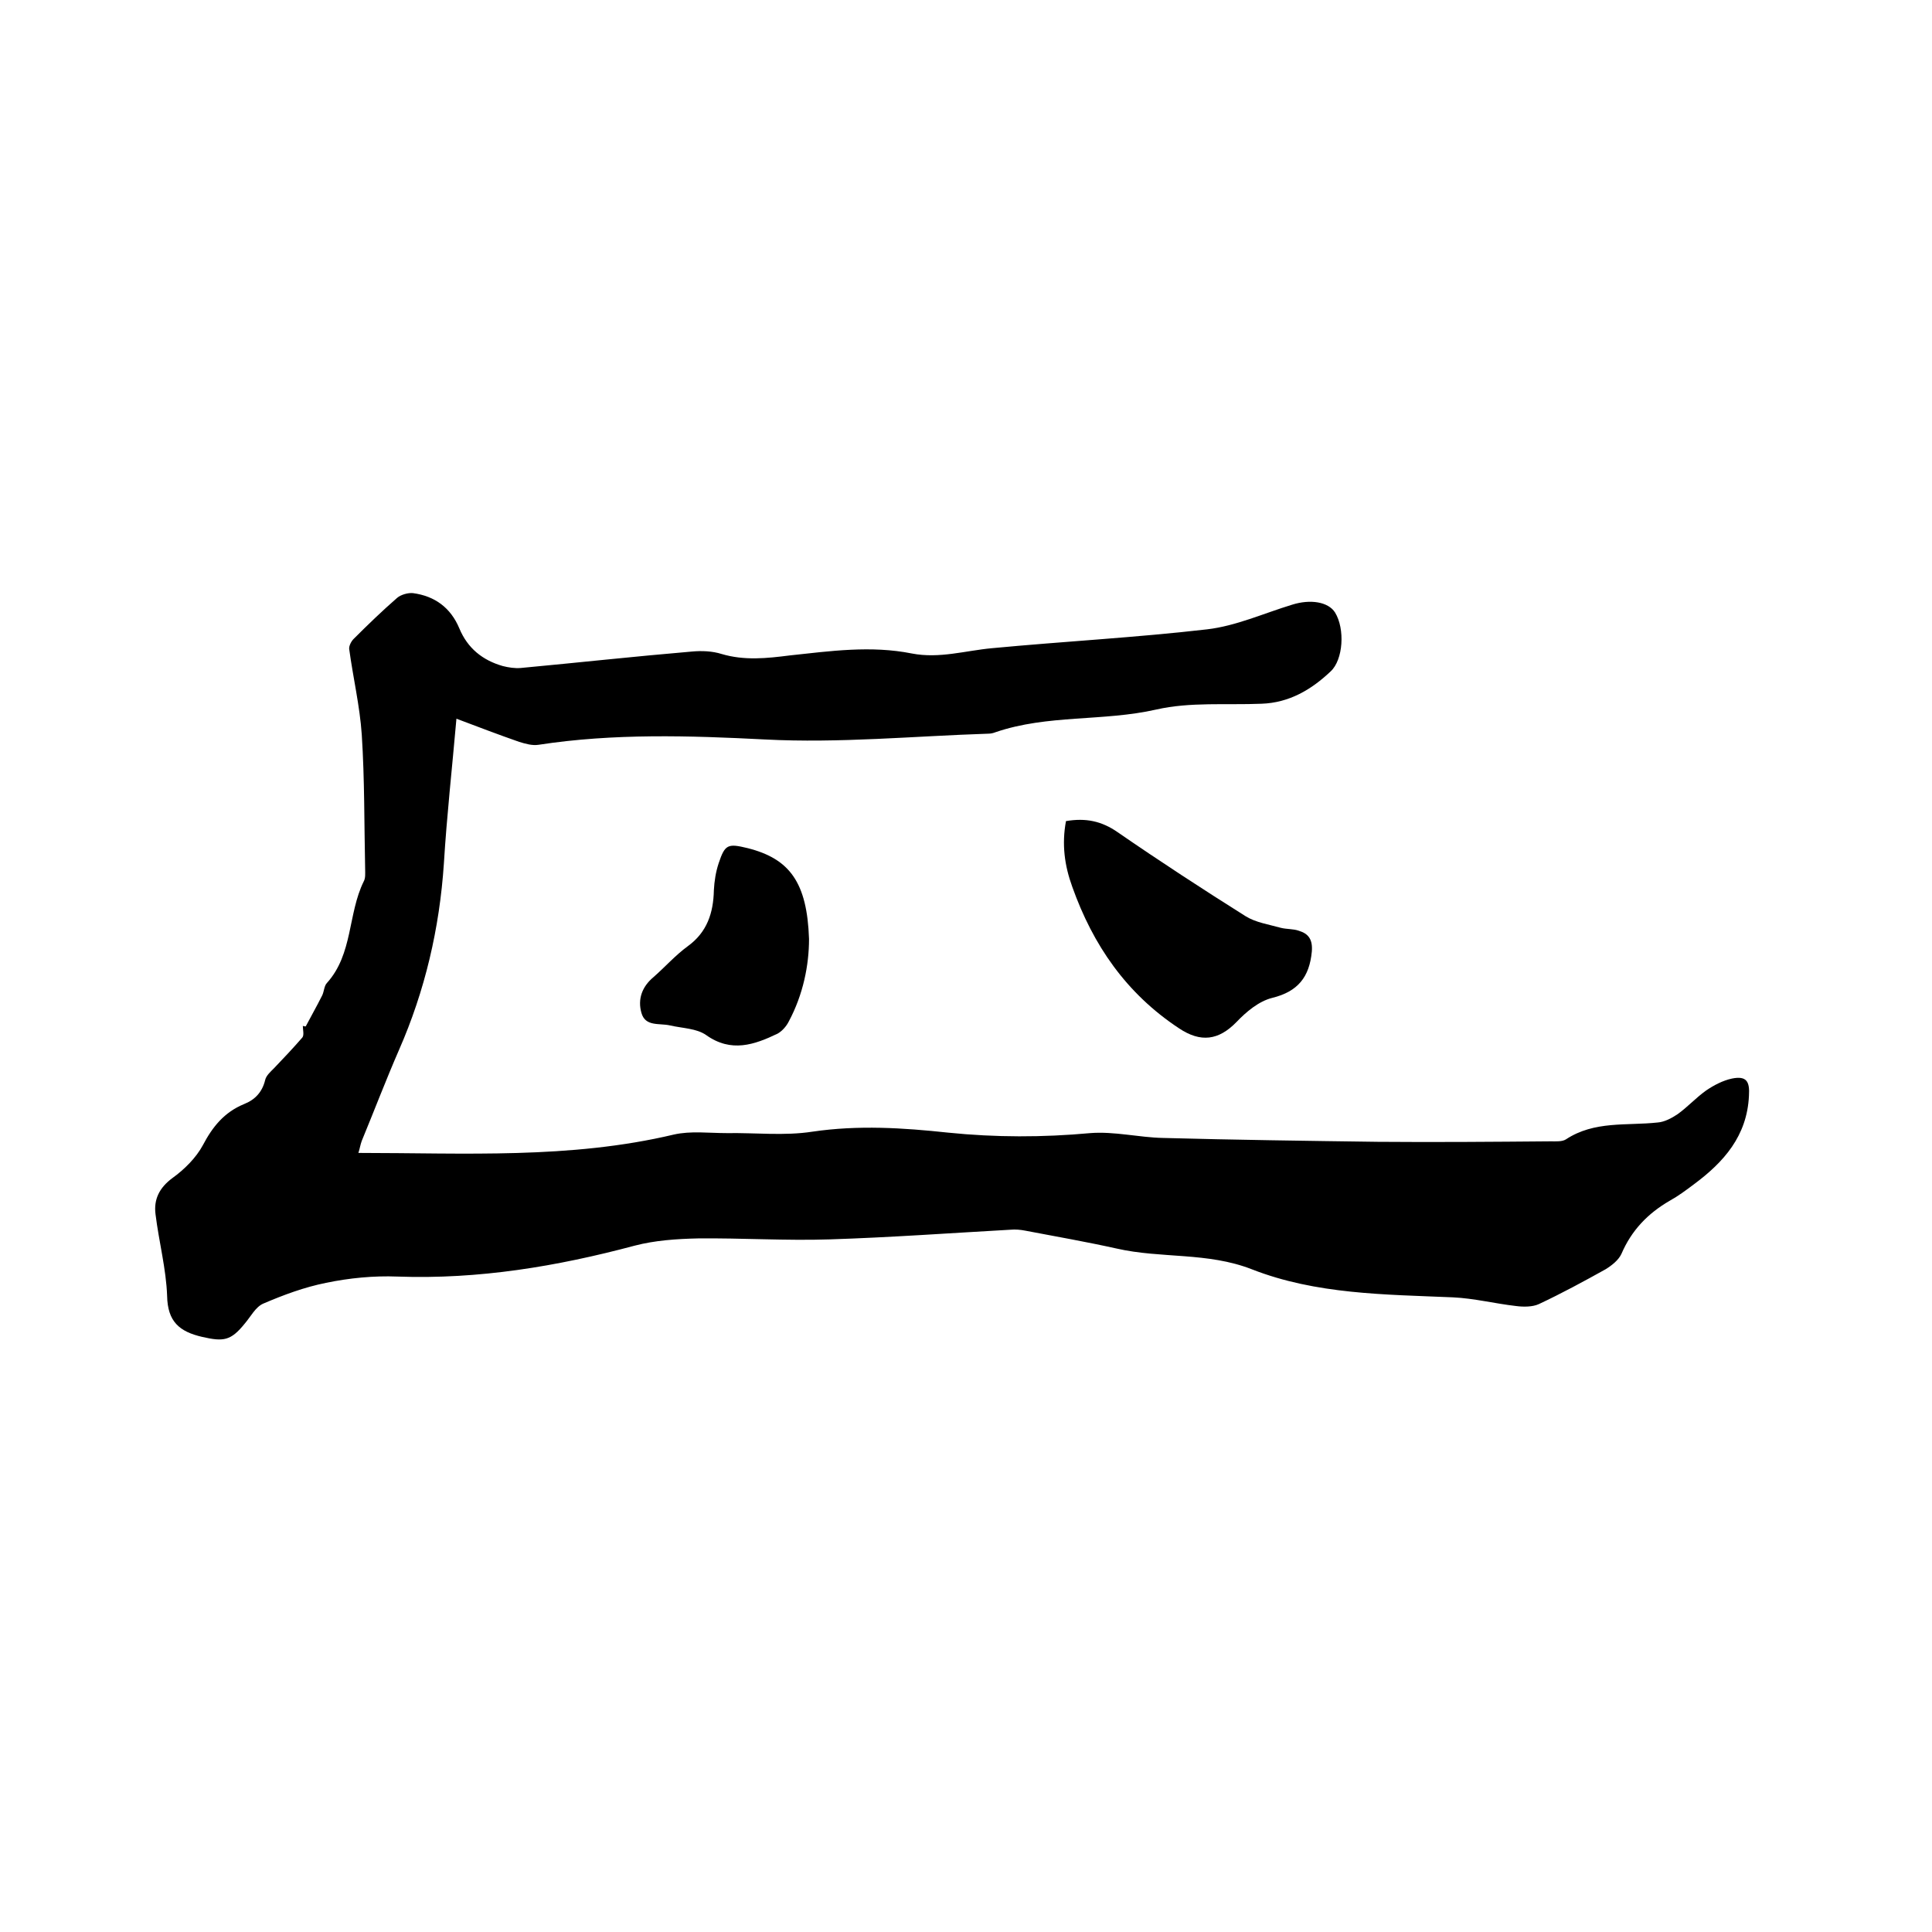
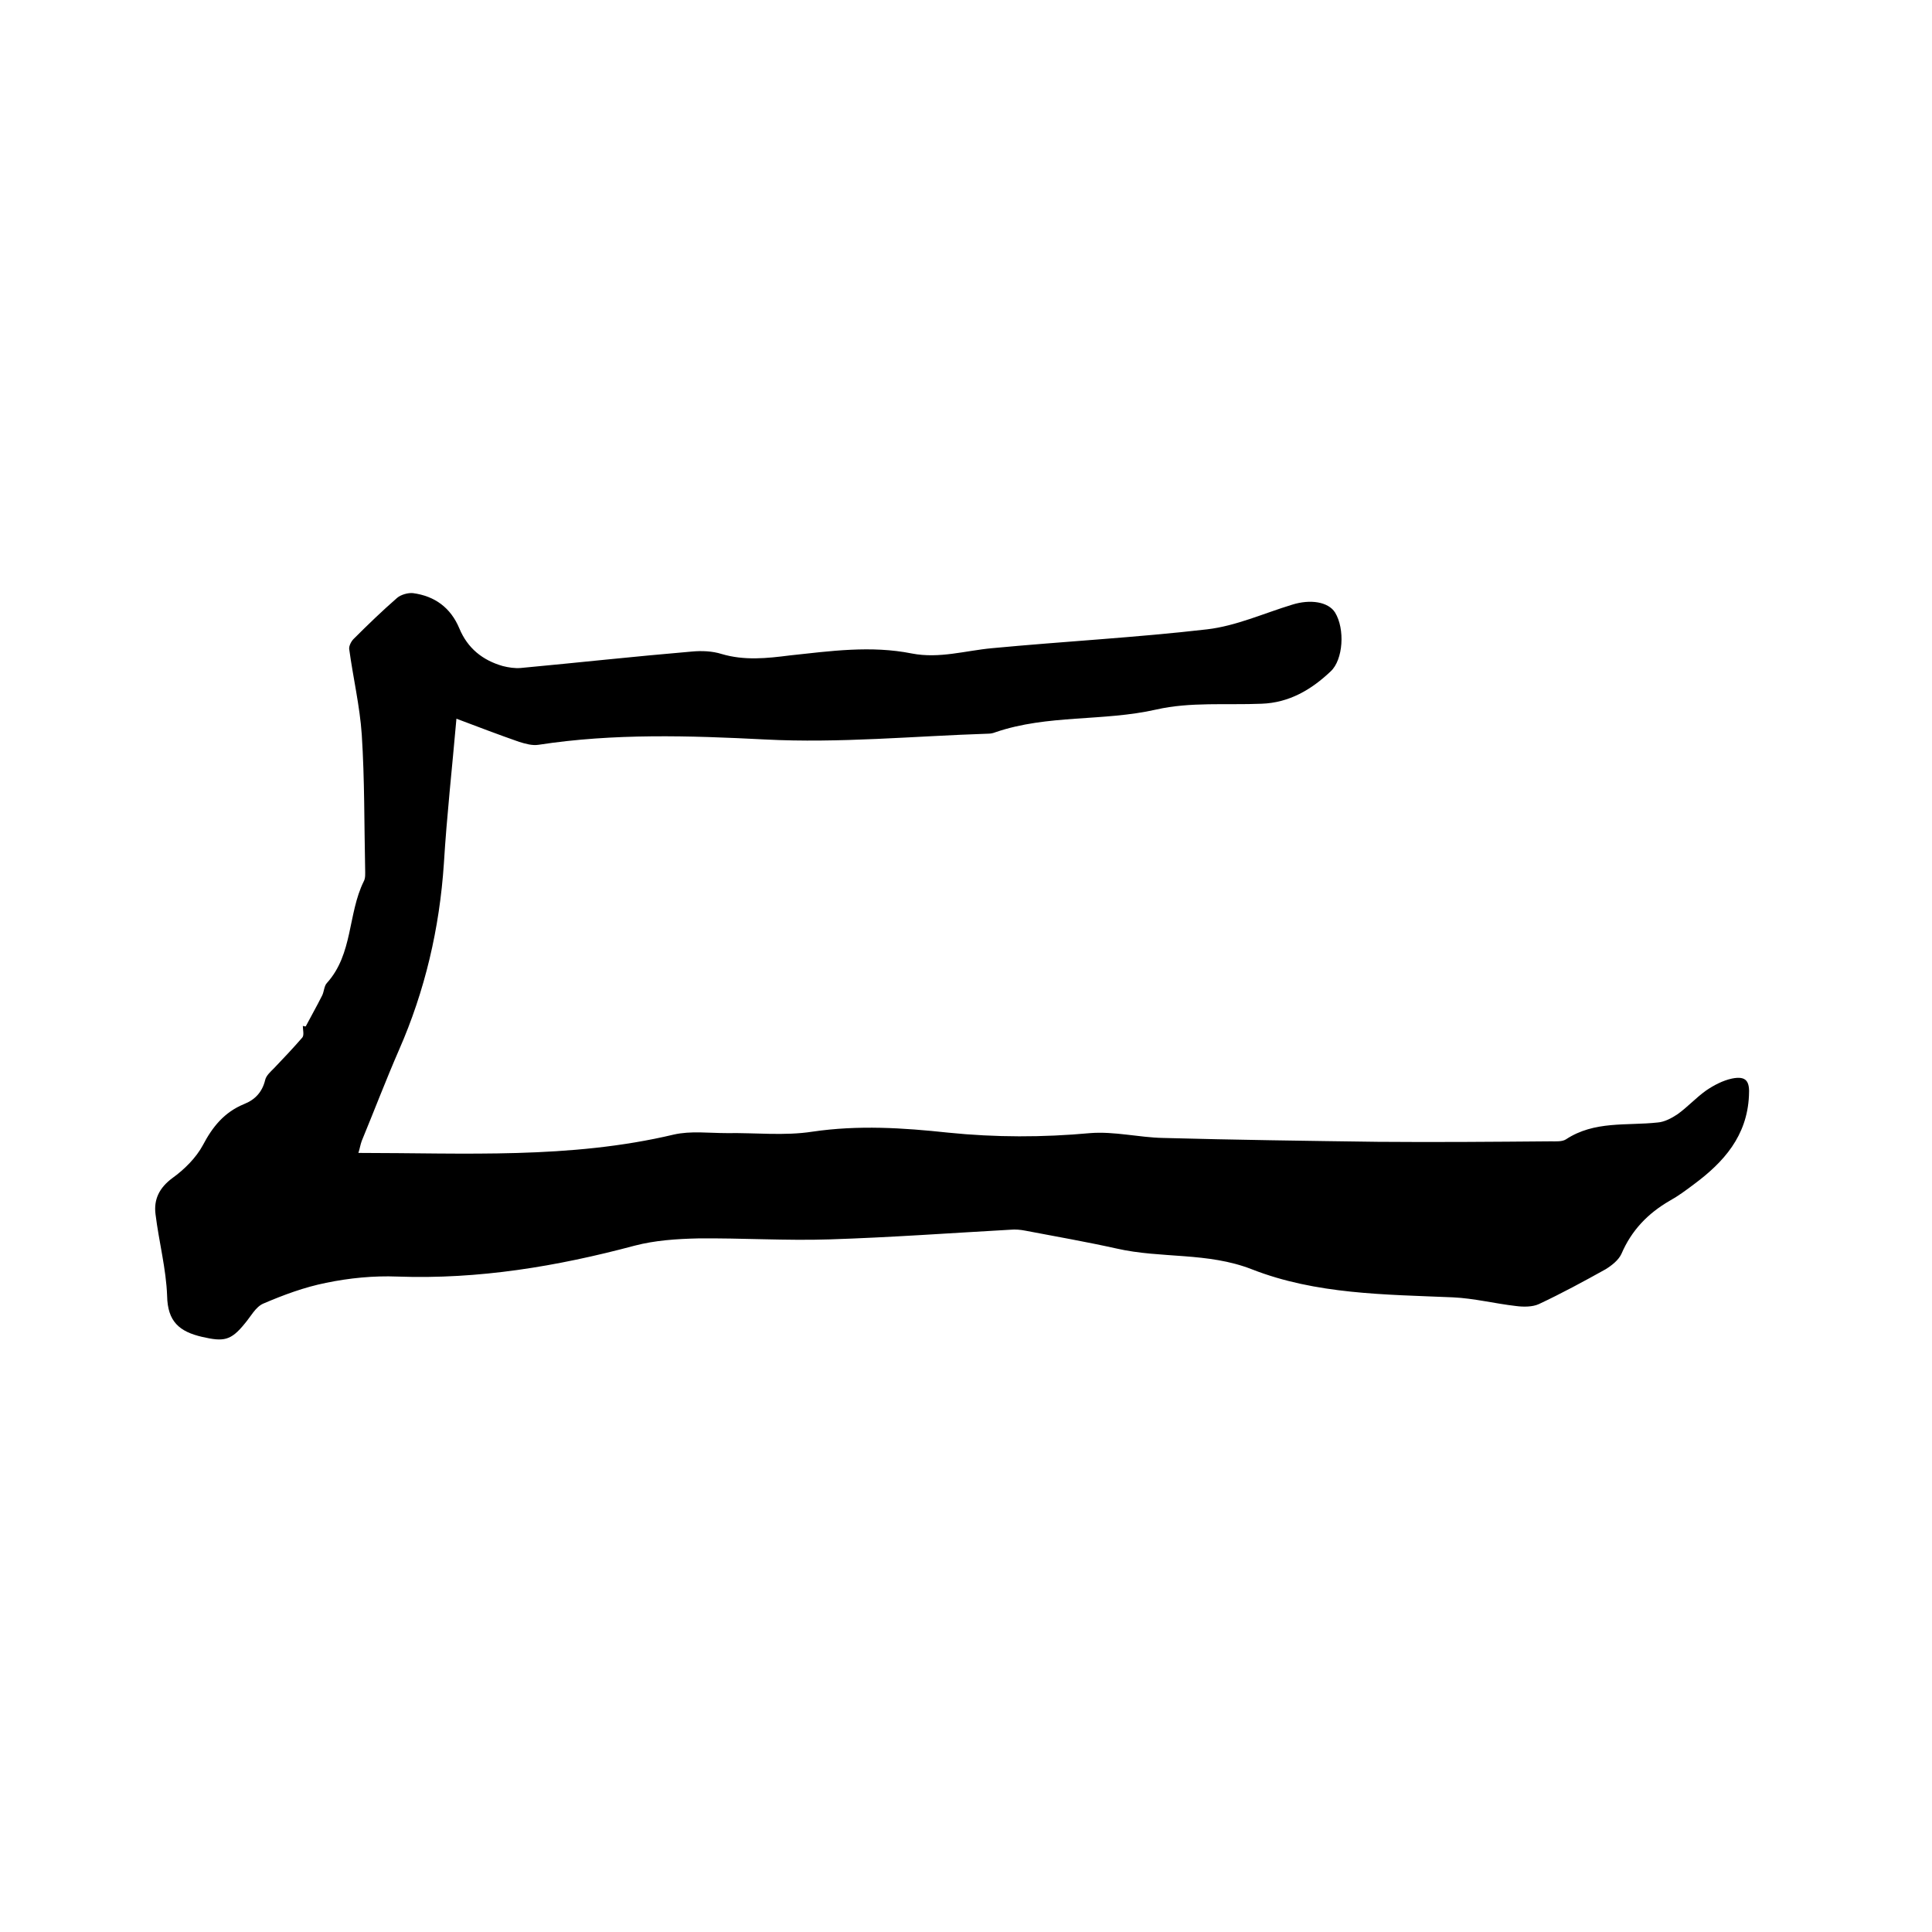
<svg xmlns="http://www.w3.org/2000/svg" enable-background="new 0 0 400 400" viewBox="0 0 400 400">
  <path d="m63.3 212.5c1.1-2.1 2.3-4.2 3.4-6.4.4-.8.4-2 1-2.6 5.4-6 4.3-14.3 7.6-21 .4-.7.3-1.7.3-2.5-.2-9.3-.1-18.6-.7-27.9-.4-5.9-1.8-11.8-2.6-17.7-.1-.6.4-1.6.9-2.1 2.9-2.9 5.9-5.8 9-8.5.8-.7 2.3-1.1 3.3-1 4.5.6 7.8 3 9.6 7.3 1.7 4.1 4.8 6.6 9 7.8 1.2.3 2.5.5 3.7.4 11.8-1.1 23.6-2.4 35.4-3.4 2.1-.2 4.3-.1 6.2.5 4.7 1.4 9.4.9 14.1.3 8.4-.9 16.8-2.1 25.3-.4 5.7 1.1 11.1-.6 16.6-1.1 14.8-1.4 29.8-2.2 44.5-3.9 6-.7 11.7-3.3 17.6-5.1 3.8-1.2 7.5-.6 8.9 1.6 2.1 3.4 1.7 9.8-.9 12.2-4 3.8-8.6 6.5-14.3 6.7-7.3.3-14.8-.4-21.8 1.2-11 2.5-22.5 1-33.3 4.7-.5.2-1 .3-1.5.3-15.4.5-30.8 2-46.2 1.2-15.6-.8-31.3-1.3-46.9 1.1-1.3.2-2.7-.2-4-.6-4.3-1.5-8.5-3.1-13-4.8-.9 10.3-2 20.1-2.6 30-.9 13.4-3.9 26.3-9.3 38.6-2.7 6.2-5.1 12.5-7.7 18.8-.3.8-.4 1.6-.7 2.5 22 0 43.8 1.3 65.3-3.8 3.5-.8 7.3-.3 11-.3 5.9-.1 11.9.6 17.7-.3 9.5-1.4 18.8-.8 28.1.2 9.8 1 19.6 1 29.4.1 5-.4 10.1.9 15.1 1 14.8.4 29.6.6 44.4.8 12 .1 23.9 0 35.9-.1 1 0 2.3.1 3.1-.4 5.9-3.9 12.6-2.8 19-3.5 1.4-.1 2.9-.9 4.1-1.7 2.1-1.5 3.8-3.4 5.9-4.9 1.6-1.1 3.5-2.1 5.4-2.5 3-.6 3.7.6 3.5 3.6-.4 8.3-5.2 13.7-11.4 18.3-1.6 1.2-3.2 2.4-5 3.4-4.5 2.6-7.9 6.1-10 11-.6 1.3-2 2.4-3.3 3.2-4.5 2.5-9.1 5-13.8 7.2-1.3.6-3.2.6-4.7.4-4.4-.5-8.7-1.6-13.1-1.8-14.1-.6-28.3-.6-41.6-5.8-9.2-3.6-18.8-2.2-28-4.3-6.3-1.4-12.6-2.5-18.9-3.7-1-.2-2.1-.3-3.1-.2-12.5.7-24.9 1.6-37.4 2-9.1.3-18.2-.3-27.3-.2-4.4.1-8.9.4-13.1 1.5-16.1 4.3-32.3 7-49.1 6.4-4.9-.2-10 .3-14.8 1.3-4.5.9-8.8 2.5-13 4.3-1.6.7-2.6 2.7-3.8 4.1-2.9 3.6-4.4 3.8-8.8 2.8-4.8-1.1-7.2-3.2-7.3-8.5-.2-5.6-1.7-11.2-2.4-16.9-.4-3.1.8-5.5 3.5-7.5 2.5-1.8 4.9-4.2 6.3-6.8 2-3.8 4.4-6.8 8.5-8.5 2.3-.9 3.8-2.5 4.4-5 .2-.9 1.1-1.7 1.8-2.4 2-2.1 4-4.2 5.9-6.4.4-.5.1-1.6.1-2.4.3.1.4.1.6.1z" />
-   <path d="m220.7 170c4.1-.7 7.4 0 10.7 2.3 8.7 6 17.6 11.8 26.5 17.4 2.1 1.3 4.8 1.7 7.3 2.4 1.2.3 2.6.2 3.7.6 2 .6 2.9 1.8 2.7 4.3-.5 5.3-2.9 8.3-8.2 9.6-2.8.7-5.4 2.9-7.4 5-3.7 3.8-7.4 4.3-11.9 1.3-10.9-7.2-17.8-17.2-22.1-29.3-1.6-4.4-2.2-8.8-1.3-13.6z" />
-   <path d="m167.5 194.4c0 5.4-1.2 11.5-4.2 17.1-.5 1-1.4 2-2.3 2.5-4.8 2.3-9.6 4-14.8.3-2-1.4-4.9-1.4-7.5-2-2.2-.5-5.1.3-5.9-2.6-.8-2.8.1-5.4 2.5-7.4 2.4-2.1 4.5-4.5 7.1-6.4 4-2.9 5.3-6.9 5.4-11.6.1-1.9.4-3.8 1-5.6 1.3-3.9 1.9-4.1 6-3.1 8.7 2.2 12.3 7.1 12.7 18.8z" />
+   <path d="m220.7 170z" />
</svg>